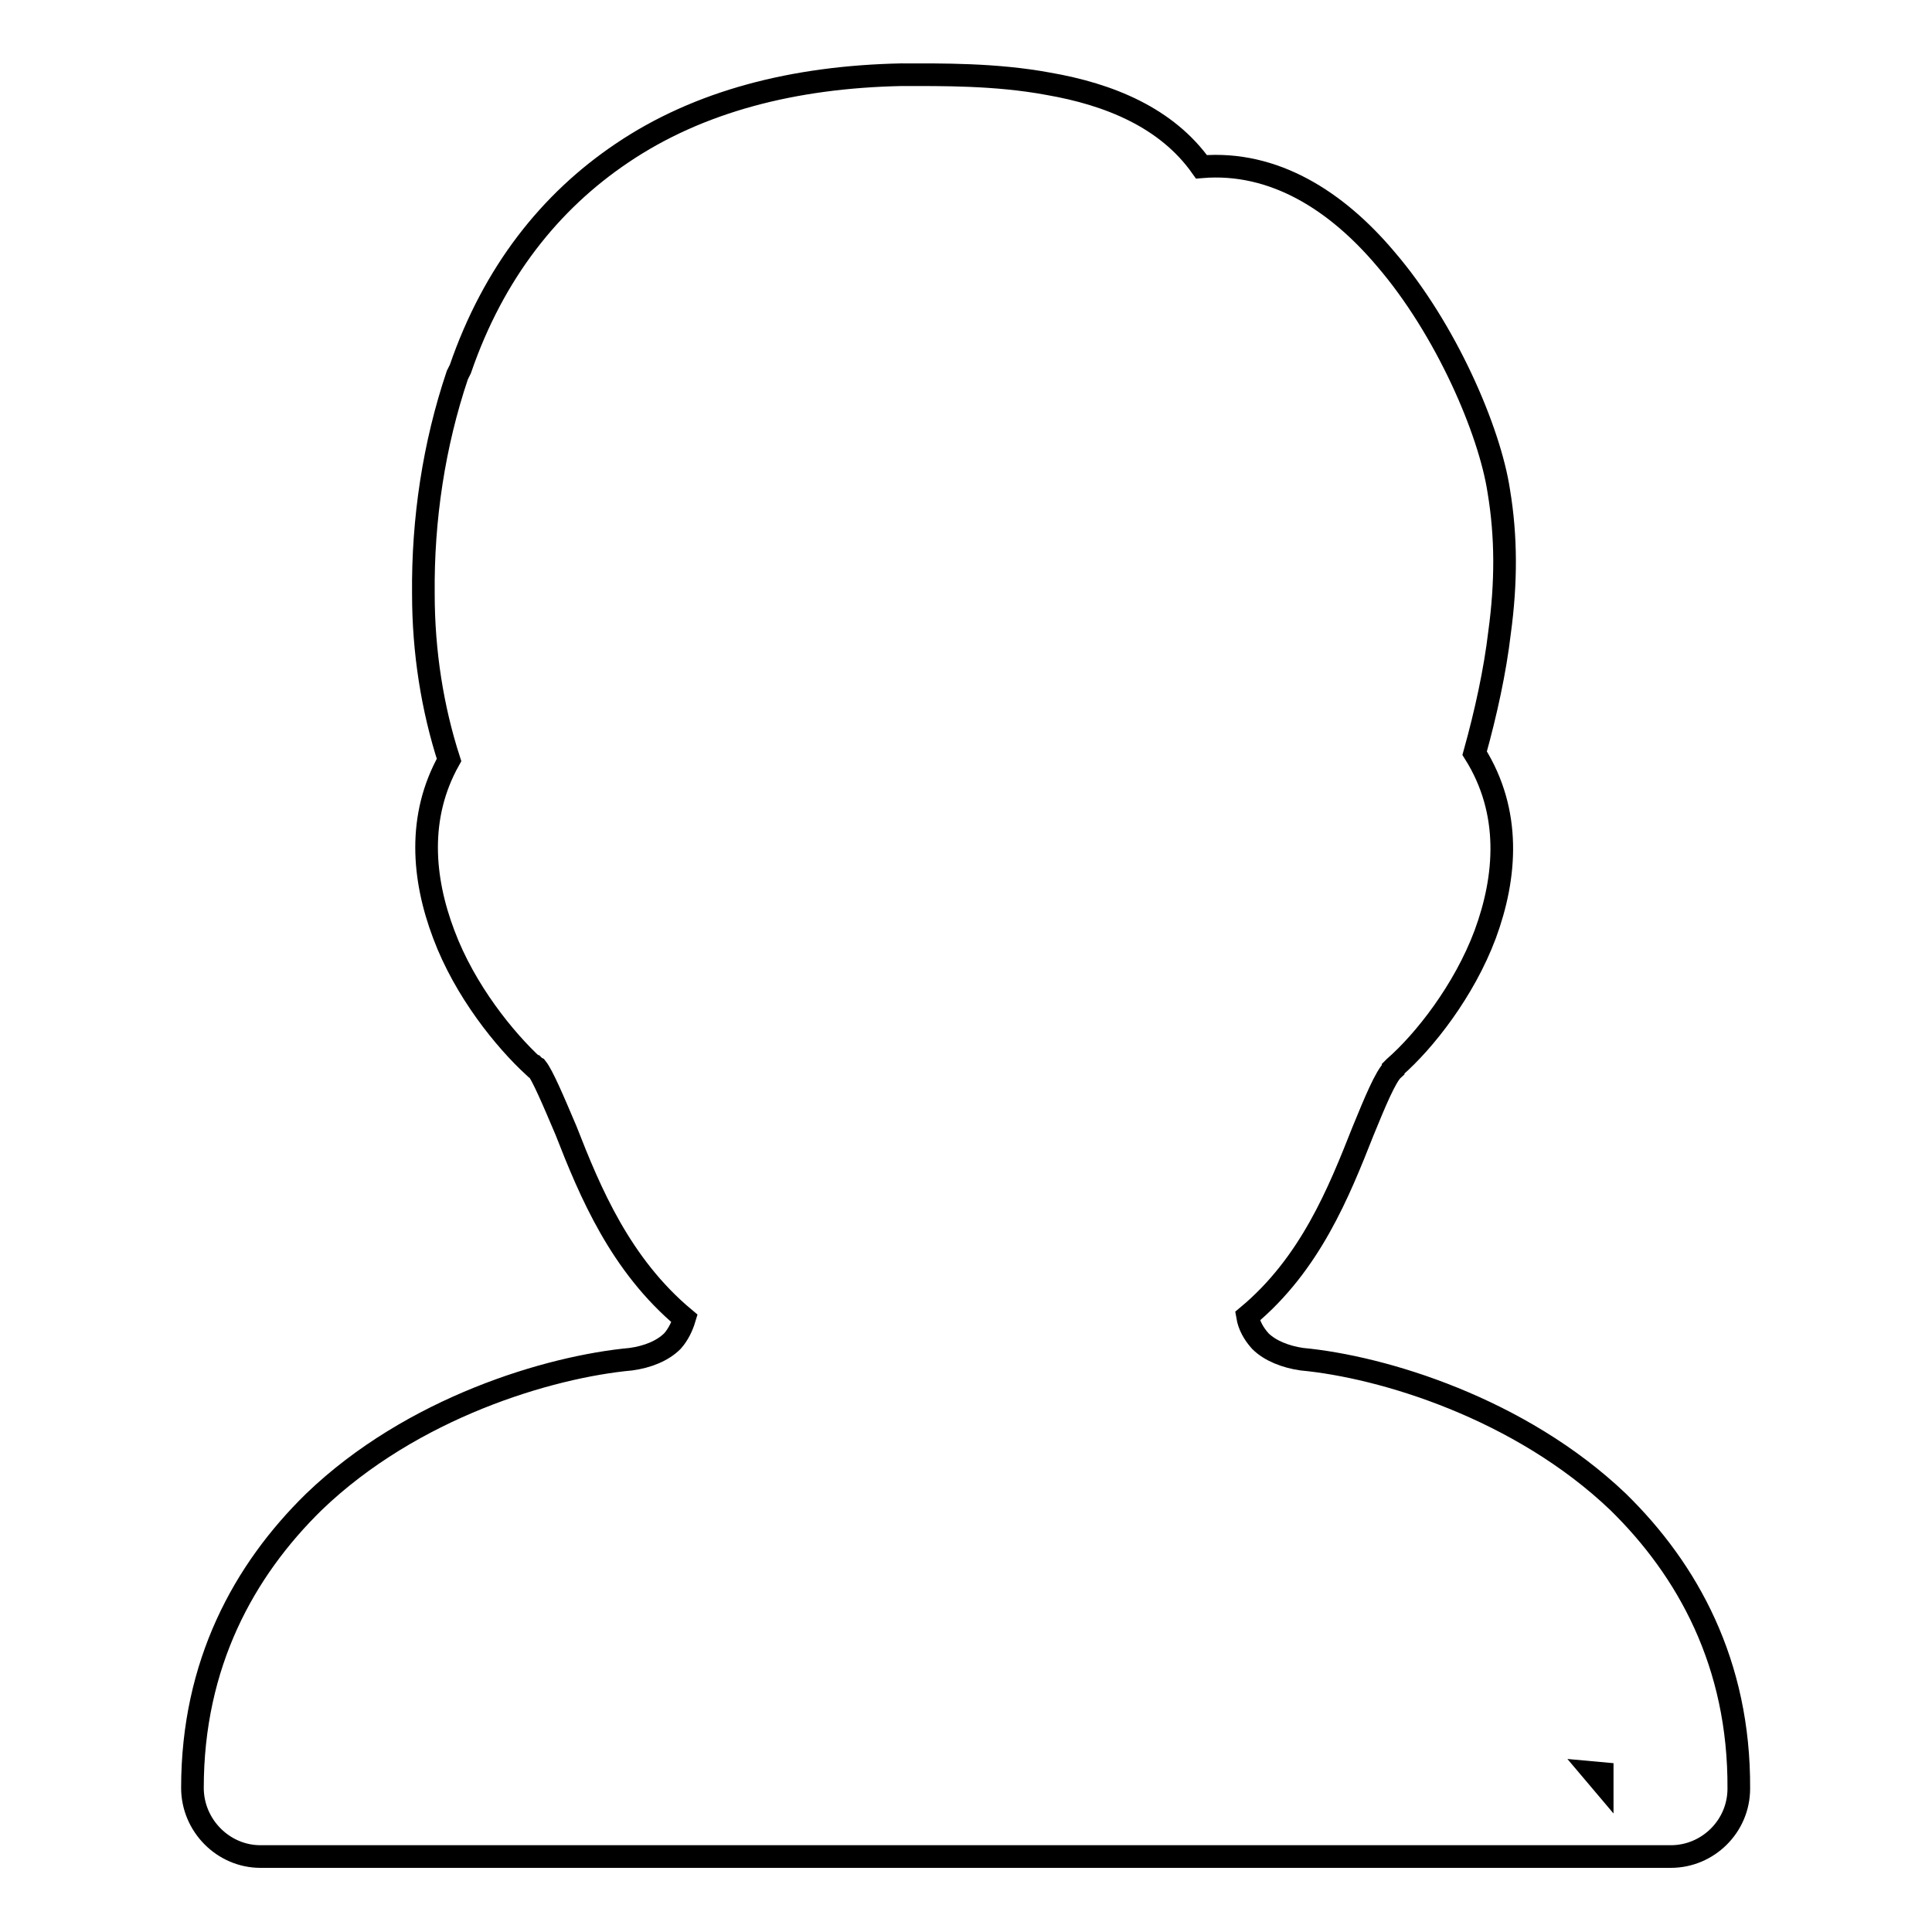
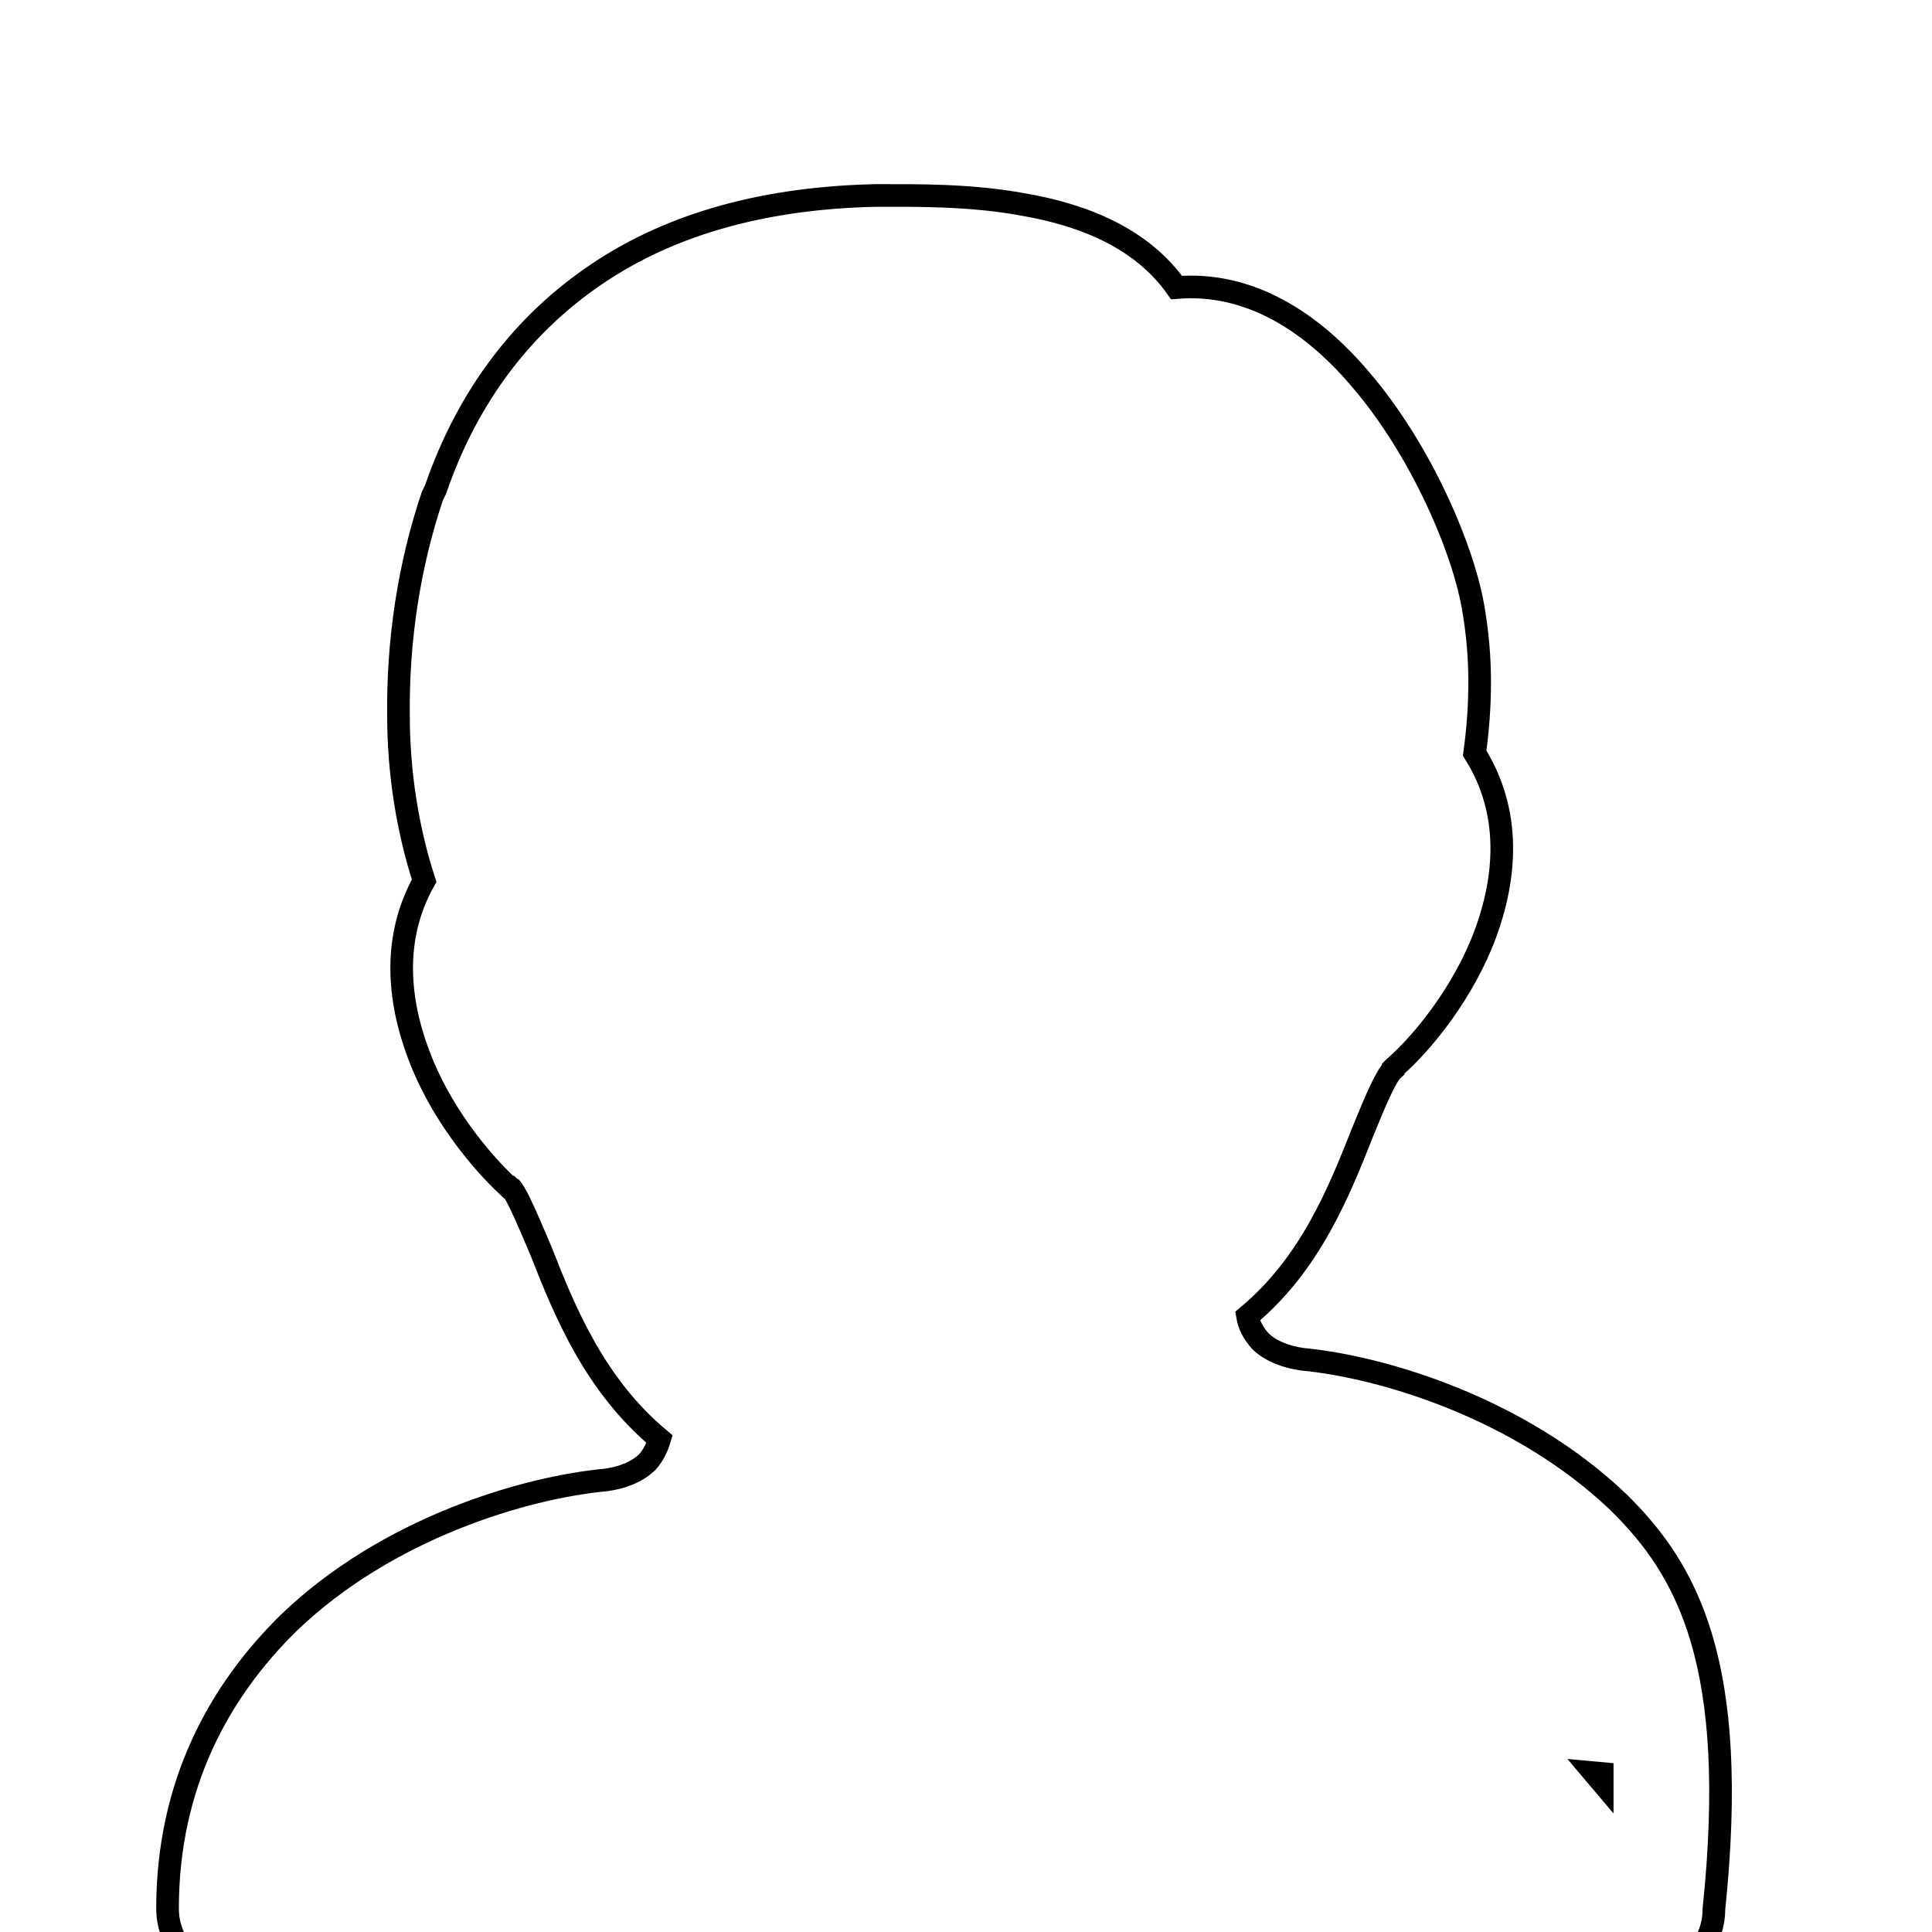
<svg xmlns="http://www.w3.org/2000/svg" version="1.1" x="0px" y="0px" viewBox="0 0 256 256" enable-background="new 0 0 256 256" xml:space="preserve">
  <g>
    <g>
-       <path stroke-width="3" fill-opacity="0" stroke="#000000" d="M214.4,199c-13-12.4-31.2-17.9-41.9-18.9c-2.1-0.3-4.2-1.1-5.5-2.4c-0.9-1-1.5-2.1-1.7-3.3c8.3-6.9,12.1-16.4,15.3-24.5c1.6-3.9,3-7.3,4-8.2v-0.1l0.1-0.1l0.1-0.1c3.9-3.4,9.2-10.1,12-17.6c2.8-7.6,3.5-16.2-1.4-24c1.5-5.4,2.7-10.9,3.3-16c0.9-6.6,0.9-12.7-0.1-18.7c-1.2-8-7-21.5-15-30.8c-6.5-7.7-14.8-13-24.4-12.2c-4.6-6.5-12.2-9.6-20.3-11c-7-1.3-14.2-1.2-19.5-1.2c-14.2,0.3-26.8,3.5-37,10.4c-9.5,6.4-17,15.8-21.4,28.6l-0.4,0.8c-3.1,9.2-4.6,19.1-4.5,29c0,7.7,1.2,15.2,3.4,22c-4.2,7.5-3.5,15.7-0.7,23.1c2.8,7.5,8.1,14,11.9,17.5v0h0.1l0.1,0.1l0.2,0.1c0.8,1,2.2,4.3,3.9,8.3c3.2,8.2,7.2,17.8,15.7,24.9c-0.3,1-0.8,2.1-1.6,3c-1.3,1.3-3.3,2.1-5.5,2.4c-10.8,1-29,6.4-42,18.9c-9.3,9.1-16.1,21.5-16.1,37.9c0,5,4.1,9.1,9,9.1h186.9c4.9,0,9-4,9-9C230.5,220.4,223.6,208,214.4,199z M211.2,234.9l1.1,0.1c0,0.4,0,0.7,0,1.2L211.2,234.9z" />
+       <path stroke-width="3" fill-opacity="0" stroke="#000000" d="M214.4,199c-13-12.4-31.2-17.9-41.9-18.9c-2.1-0.3-4.2-1.1-5.5-2.4c-0.9-1-1.5-2.1-1.7-3.3c8.3-6.9,12.1-16.4,15.3-24.5c1.6-3.9,3-7.3,4-8.2v-0.1l0.1-0.1l0.1-0.1c3.9-3.4,9.2-10.1,12-17.6c2.8-7.6,3.5-16.2-1.4-24c0.9-6.6,0.9-12.7-0.1-18.7c-1.2-8-7-21.5-15-30.8c-6.5-7.7-14.8-13-24.4-12.2c-4.6-6.5-12.2-9.6-20.3-11c-7-1.3-14.2-1.2-19.5-1.2c-14.2,0.3-26.8,3.5-37,10.4c-9.5,6.4-17,15.8-21.4,28.6l-0.4,0.8c-3.1,9.2-4.6,19.1-4.5,29c0,7.7,1.2,15.2,3.4,22c-4.2,7.5-3.5,15.7-0.7,23.1c2.8,7.5,8.1,14,11.9,17.5v0h0.1l0.1,0.1l0.2,0.1c0.8,1,2.2,4.3,3.9,8.3c3.2,8.2,7.2,17.8,15.7,24.9c-0.3,1-0.8,2.1-1.6,3c-1.3,1.3-3.3,2.1-5.5,2.4c-10.8,1-29,6.4-42,18.9c-9.3,9.1-16.1,21.5-16.1,37.9c0,5,4.1,9.1,9,9.1h186.9c4.9,0,9-4,9-9C230.5,220.4,223.6,208,214.4,199z M211.2,234.9l1.1,0.1c0,0.4,0,0.7,0,1.2L211.2,234.9z" />
    </g>
  </g>
</svg>